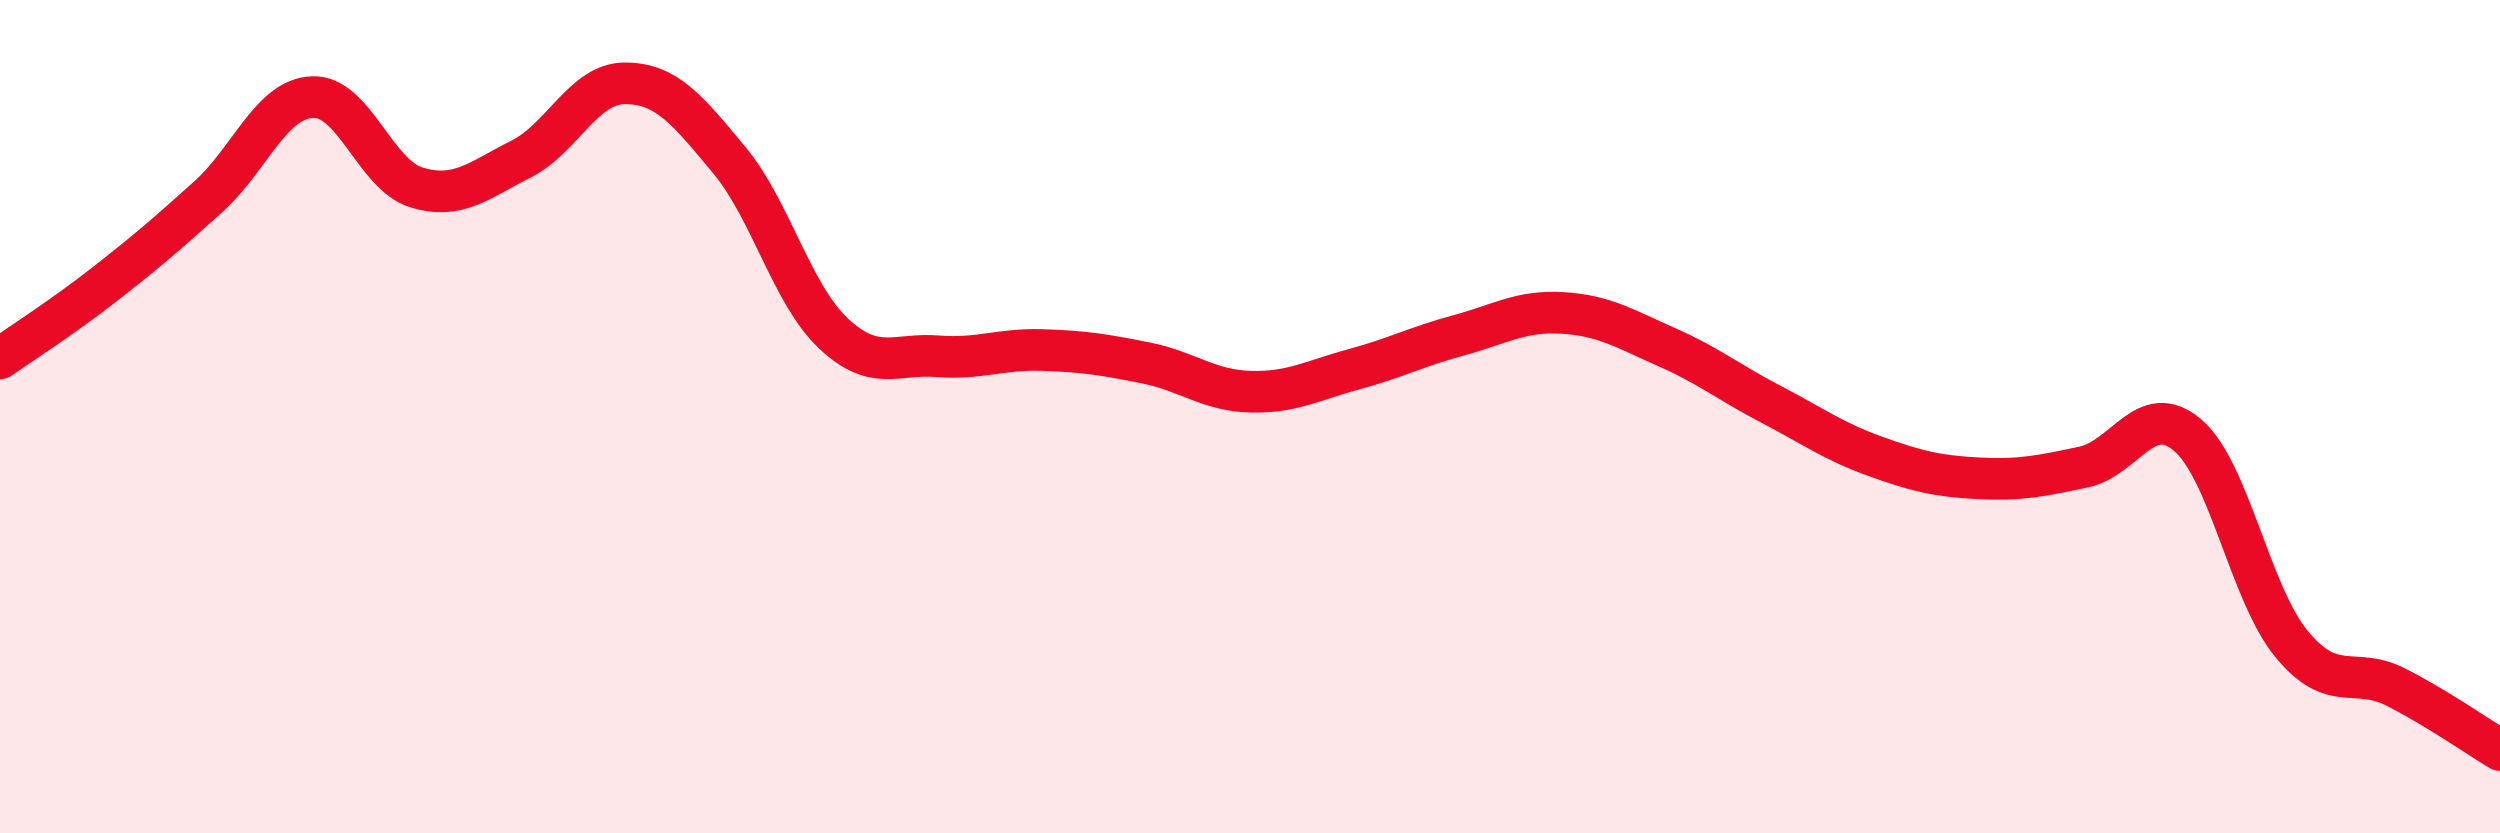
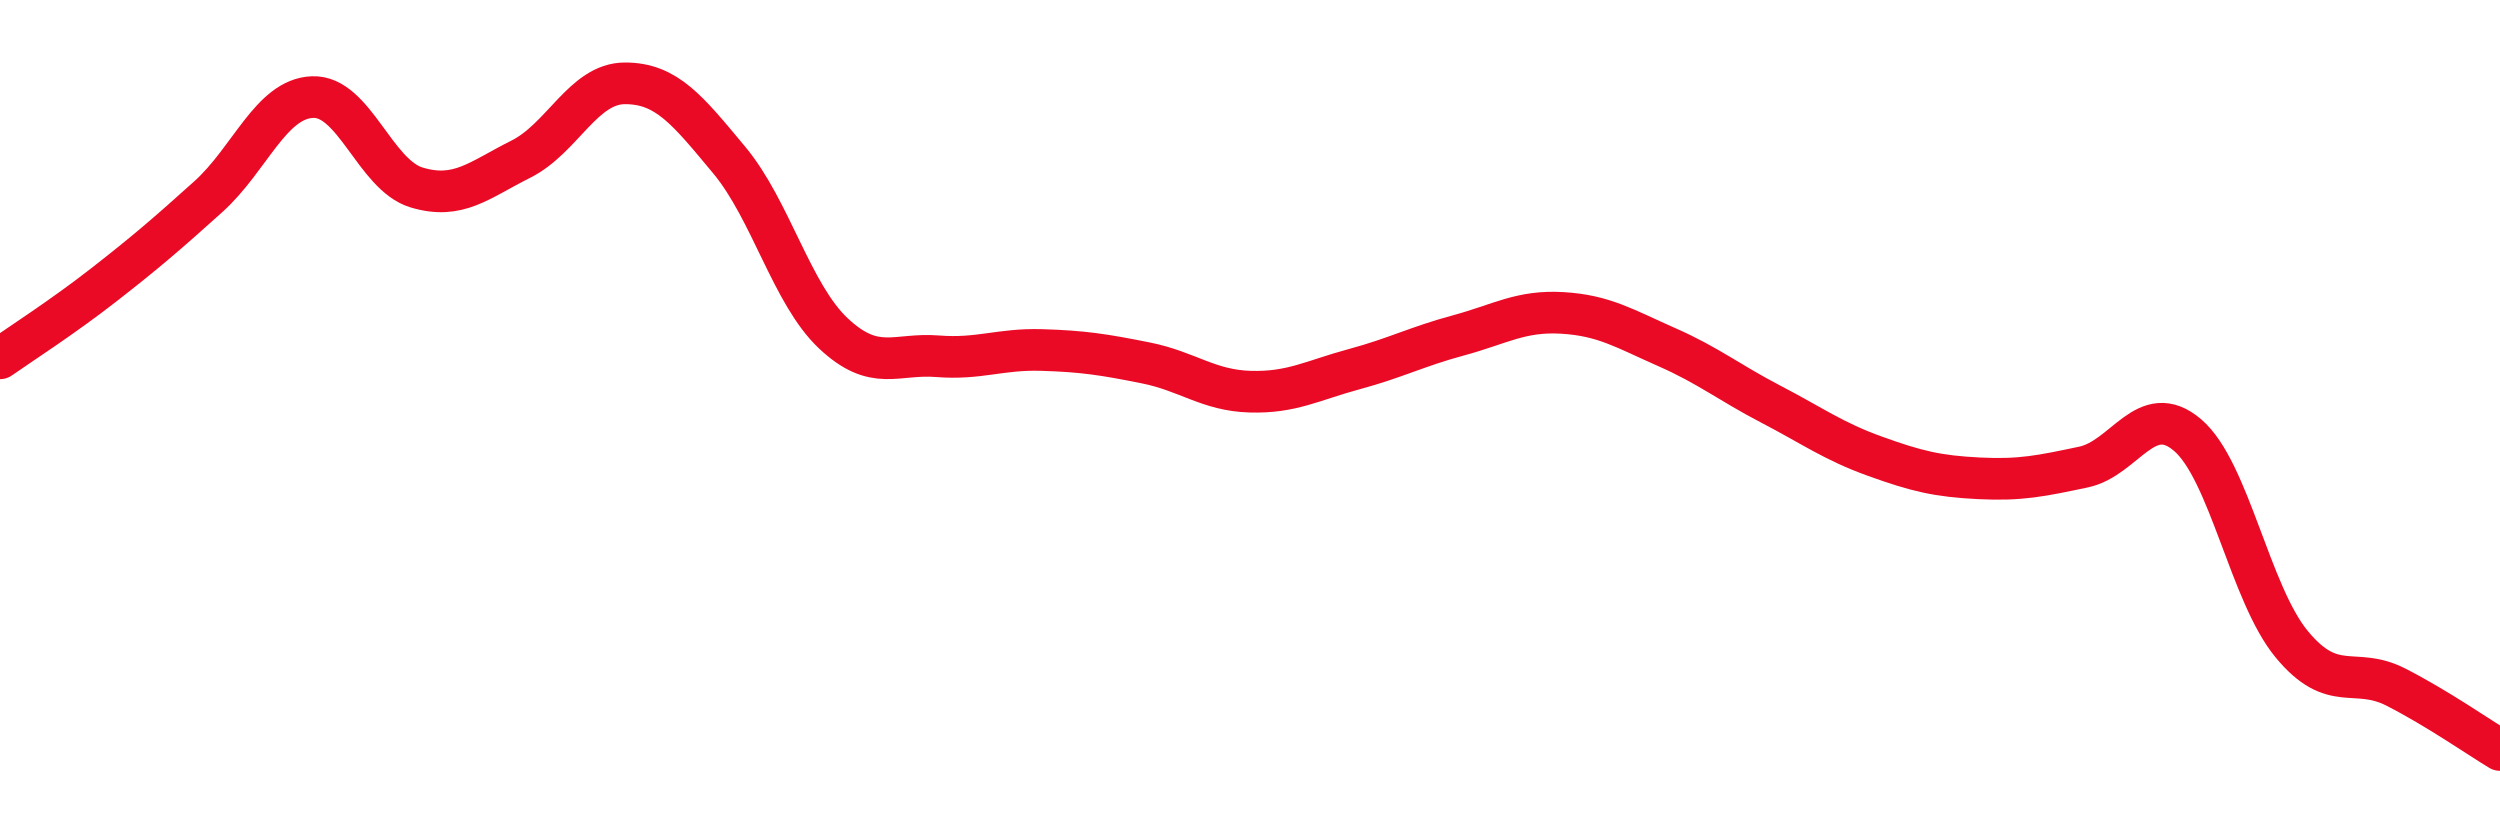
<svg xmlns="http://www.w3.org/2000/svg" width="60" height="20" viewBox="0 0 60 20">
-   <path d="M 0,8.6 C 0.5,8.25 1.5,7.61 2.5,6.83 C 3.5,6.05 4,5.62 5,4.72 C 6,3.82 6.5,2.37 7.5,2.33 C 8.5,2.29 9,4.2 10,4.5 C 11,4.8 11.5,4.32 12.5,3.82 C 13.5,3.32 14,2 15,2 C 16,2 16.5,2.64 17.5,3.84 C 18.5,5.04 19,7.06 20,8 C 21,8.94 21.5,8.47 22.5,8.55 C 23.5,8.63 24,8.37 25,8.4 C 26,8.43 26.5,8.51 27.5,8.71 C 28.5,8.91 29,9.37 30,9.4 C 31,9.43 31.5,9.13 32.5,8.86 C 33.5,8.59 34,8.32 35,8.05 C 36,7.78 36.5,7.45 37.5,7.51 C 38.5,7.57 39,7.89 40,8.33 C 41,8.77 41.5,9.18 42.5,9.7 C 43.5,10.22 44,10.59 45,10.95 C 46,11.31 46.5,11.43 47.5,11.48 C 48.5,11.53 49,11.42 50,11.21 C 51,11 51.5,9.59 52.5,10.44 C 53.5,11.29 54,14.25 55,15.46 C 56,16.67 56.5,15.98 57.5,16.49 C 58.5,17 59.5,17.7 60,18L60 20L0 20Z" fill="#EB0A25" opacity="0.1" stroke-linecap="round" stroke-linejoin="round" />
  <path d="M 0,8.6 C 0.5,8.25 1.5,7.61 2.5,6.83 C 3.5,6.05 4,5.62 5,4.72 C 6,3.82 6.5,2.37 7.5,2.33 C 8.5,2.29 9,4.2 10,4.5 C 11,4.8 11.5,4.32 12.5,3.82 C 13.5,3.32 14,2 15,2 C 16,2 16.5,2.64 17.5,3.84 C 18.5,5.04 19,7.06 20,8 C 21,8.94 21.5,8.47 22.5,8.55 C 23.5,8.63 24,8.37 25,8.4 C 26,8.43 26.5,8.51 27.5,8.71 C 28.5,8.91 29,9.37 30,9.4 C 31,9.43 31.5,9.13 32.5,8.86 C 33.5,8.59 34,8.32 35,8.05 C 36,7.78 36.5,7.45 37.5,7.51 C 38.5,7.57 39,7.89 40,8.33 C 41,8.77 41.5,9.18 42.5,9.7 C 43.5,10.22 44,10.59 45,10.95 C 46,11.31 46.5,11.43 47.5,11.48 C 48.5,11.53 49,11.42 50,11.21 C 51,11 51.5,9.59 52.5,10.44 C 53.5,11.29 54,14.25 55,15.46 C 56,16.67 56.5,15.98 57.5,16.49 C 58.5,17 59.5,17.7 60,18" stroke="#EB0A25" stroke-width="1" fill="none" stroke-linecap="round" stroke-linejoin="round" />
</svg>